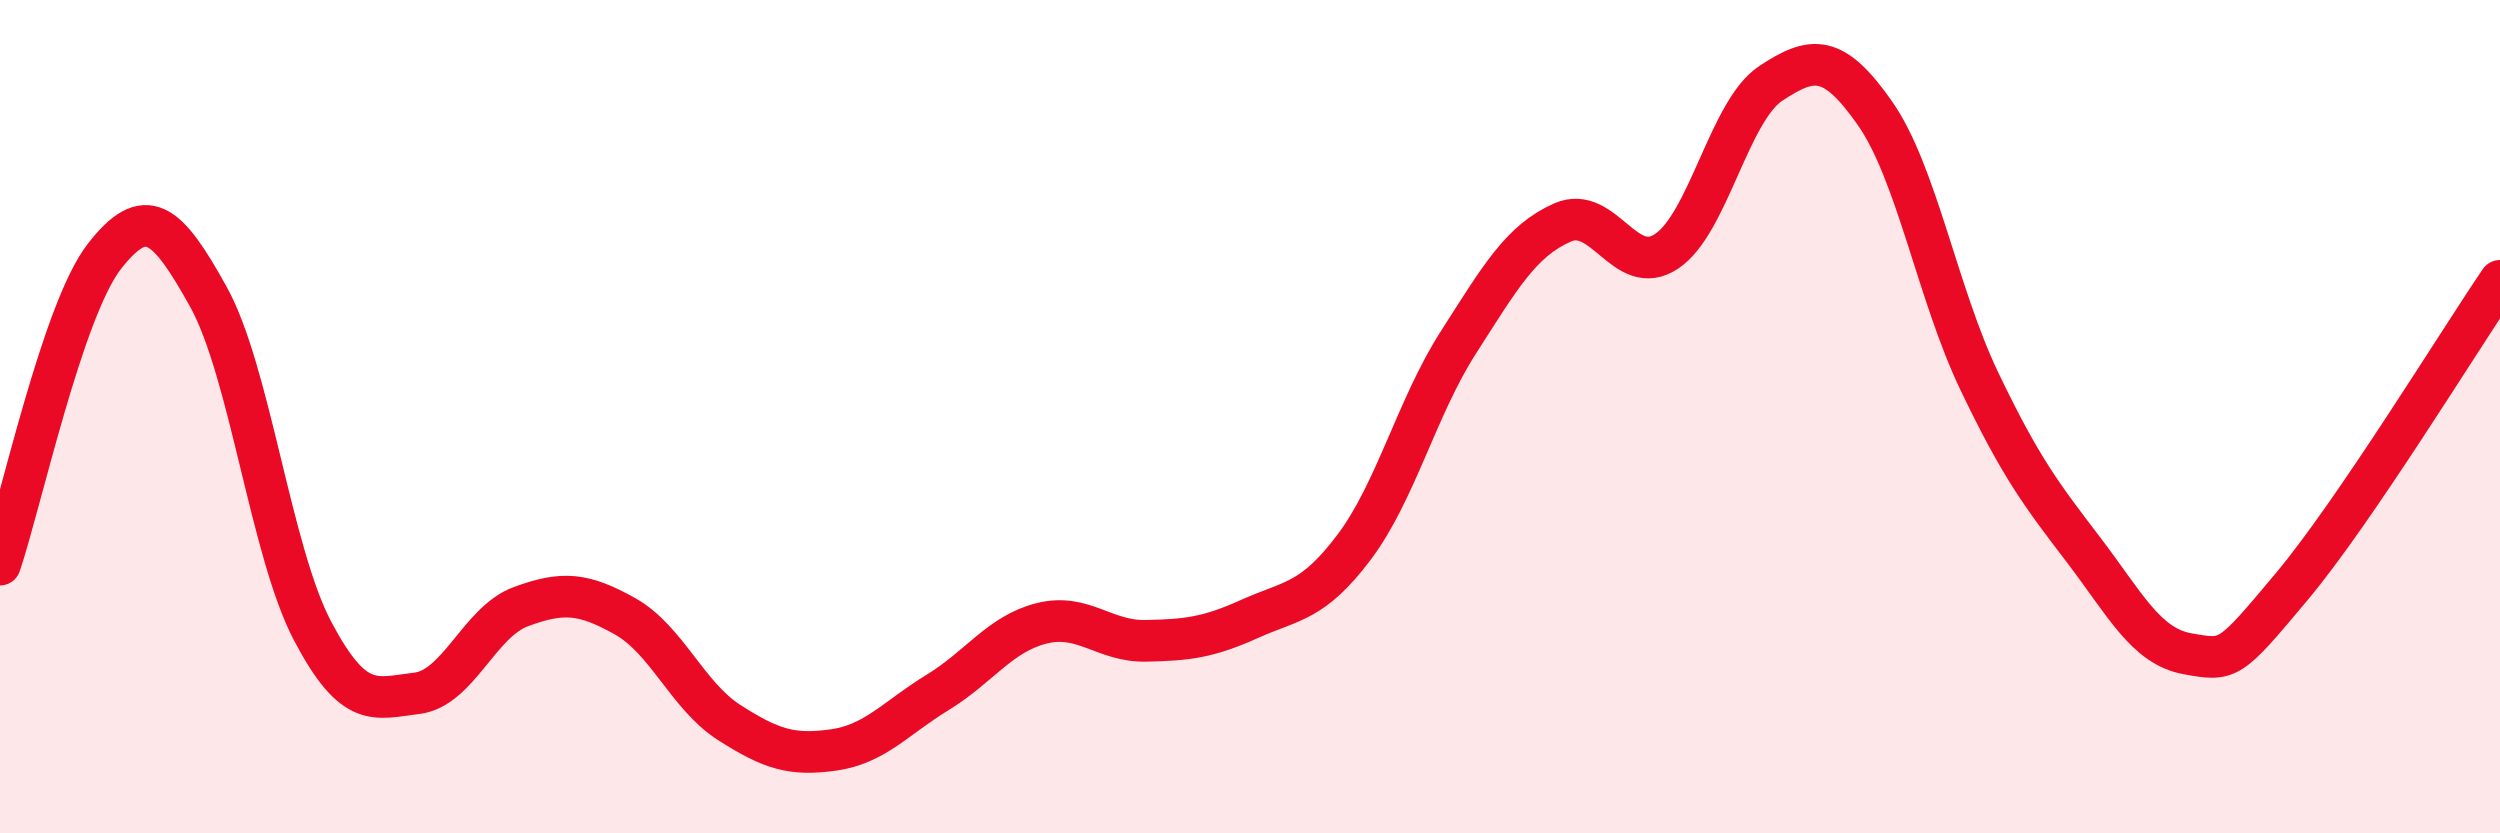
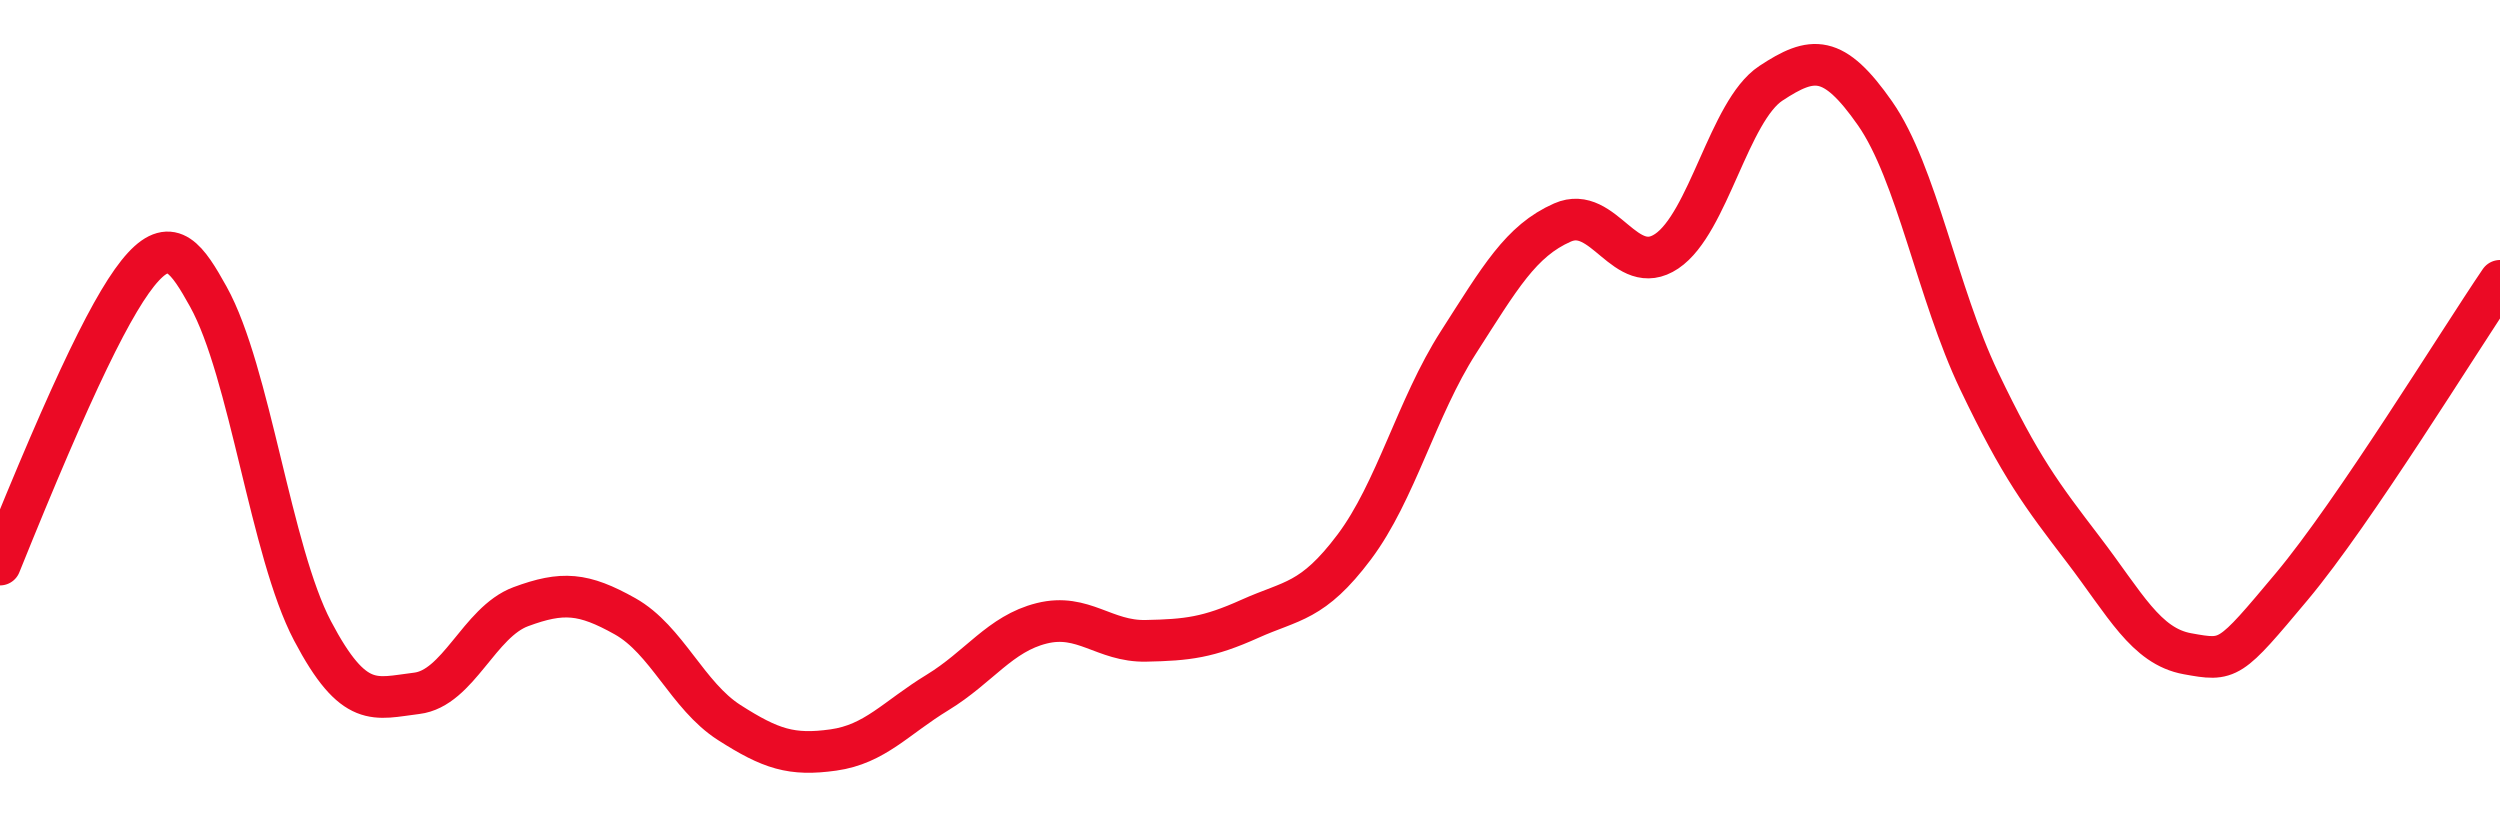
<svg xmlns="http://www.w3.org/2000/svg" width="60" height="20" viewBox="0 0 60 20">
-   <path d="M 0,13.55 C 0.5,12.07 1.5,7.45 2.5,6.16 C 3.5,4.87 4,5.32 5,7.12 C 6,8.92 6.5,13.24 7.5,15.14 C 8.5,17.04 9,16.76 10,16.64 C 11,16.52 11.5,14.93 12.5,14.56 C 13.5,14.19 14,14.23 15,14.79 C 16,15.35 16.5,16.7 17.5,17.34 C 18.5,17.98 19,18.14 20,18 C 21,17.86 21.5,17.23 22.5,16.62 C 23.5,16.01 24,15.21 25,14.96 C 26,14.71 26.5,15.4 27.5,15.38 C 28.5,15.36 29,15.3 30,14.85 C 31,14.4 31.5,14.46 32.5,13.13 C 33.5,11.8 34,9.78 35,8.22 C 36,6.66 36.5,5.78 37.5,5.34 C 38.5,4.9 39,6.7 40,6.03 C 41,5.36 41.5,2.66 42.5,2 C 43.5,1.34 44,1.29 45,2.72 C 46,4.15 46.5,7.05 47.5,9.14 C 48.5,11.23 49,11.88 50,13.19 C 51,14.5 51.5,15.51 52.5,15.69 C 53.5,15.87 53.5,15.87 55,14.08 C 56.5,12.29 59,8.21 60,6.74L60 20L0 20Z" fill="#EB0A25" opacity="0.1" stroke-linecap="round" stroke-linejoin="round" />
-   <path d="M 0,13.55 C 0.5,12.07 1.5,7.45 2.5,6.16 C 3.5,4.87 4,5.32 5,7.12 C 6,8.92 6.5,13.24 7.5,15.14 C 8.5,17.04 9,16.76 10,16.64 C 11,16.52 11.5,14.93 12.5,14.56 C 13.5,14.19 14,14.23 15,14.79 C 16,15.35 16.5,16.7 17.5,17.34 C 18.5,17.98 19,18.14 20,18 C 21,17.86 21.5,17.23 22.5,16.62 C 23.5,16.01 24,15.21 25,14.96 C 26,14.71 26.5,15.4 27.5,15.38 C 28.5,15.36 29,15.3 30,14.85 C 31,14.4 31.5,14.46 32.5,13.13 C 33.5,11.8 34,9.78 35,8.22 C 36,6.66 36.5,5.78 37.5,5.34 C 38.5,4.9 39,6.7 40,6.03 C 41,5.36 41.5,2.66 42.5,2 C 43.5,1.34 44,1.29 45,2.72 C 46,4.15 46.5,7.05 47.5,9.14 C 48.5,11.23 49,11.88 50,13.19 C 51,14.5 51.5,15.51 52.5,15.69 C 53.5,15.87 53.5,15.87 55,14.08 C 56.5,12.29 59,8.21 60,6.74" stroke="#EB0A25" stroke-width="1" fill="none" stroke-linecap="round" stroke-linejoin="round" />
+   <path d="M 0,13.55 C 3.5,4.87 4,5.32 5,7.12 C 6,8.92 6.5,13.24 7.5,15.14 C 8.5,17.04 9,16.76 10,16.64 C 11,16.52 11.5,14.93 12.5,14.56 C 13.5,14.19 14,14.23 15,14.79 C 16,15.35 16.5,16.7 17.5,17.34 C 18.5,17.98 19,18.14 20,18 C 21,17.86 21.5,17.23 22.5,16.62 C 23.5,16.01 24,15.21 25,14.96 C 26,14.71 26.5,15.4 27.5,15.38 C 28.5,15.36 29,15.3 30,14.85 C 31,14.4 31.5,14.46 32.5,13.13 C 33.5,11.8 34,9.78 35,8.22 C 36,6.66 36.5,5.78 37.5,5.34 C 38.5,4.9 39,6.7 40,6.03 C 41,5.36 41.5,2.66 42.5,2 C 43.5,1.34 44,1.29 45,2.72 C 46,4.15 46.5,7.05 47.5,9.14 C 48.5,11.23 49,11.88 50,13.19 C 51,14.5 51.5,15.51 52.5,15.69 C 53.5,15.87 53.5,15.87 55,14.08 C 56.5,12.29 59,8.21 60,6.74" stroke="#EB0A25" stroke-width="1" fill="none" stroke-linecap="round" stroke-linejoin="round" />
</svg>